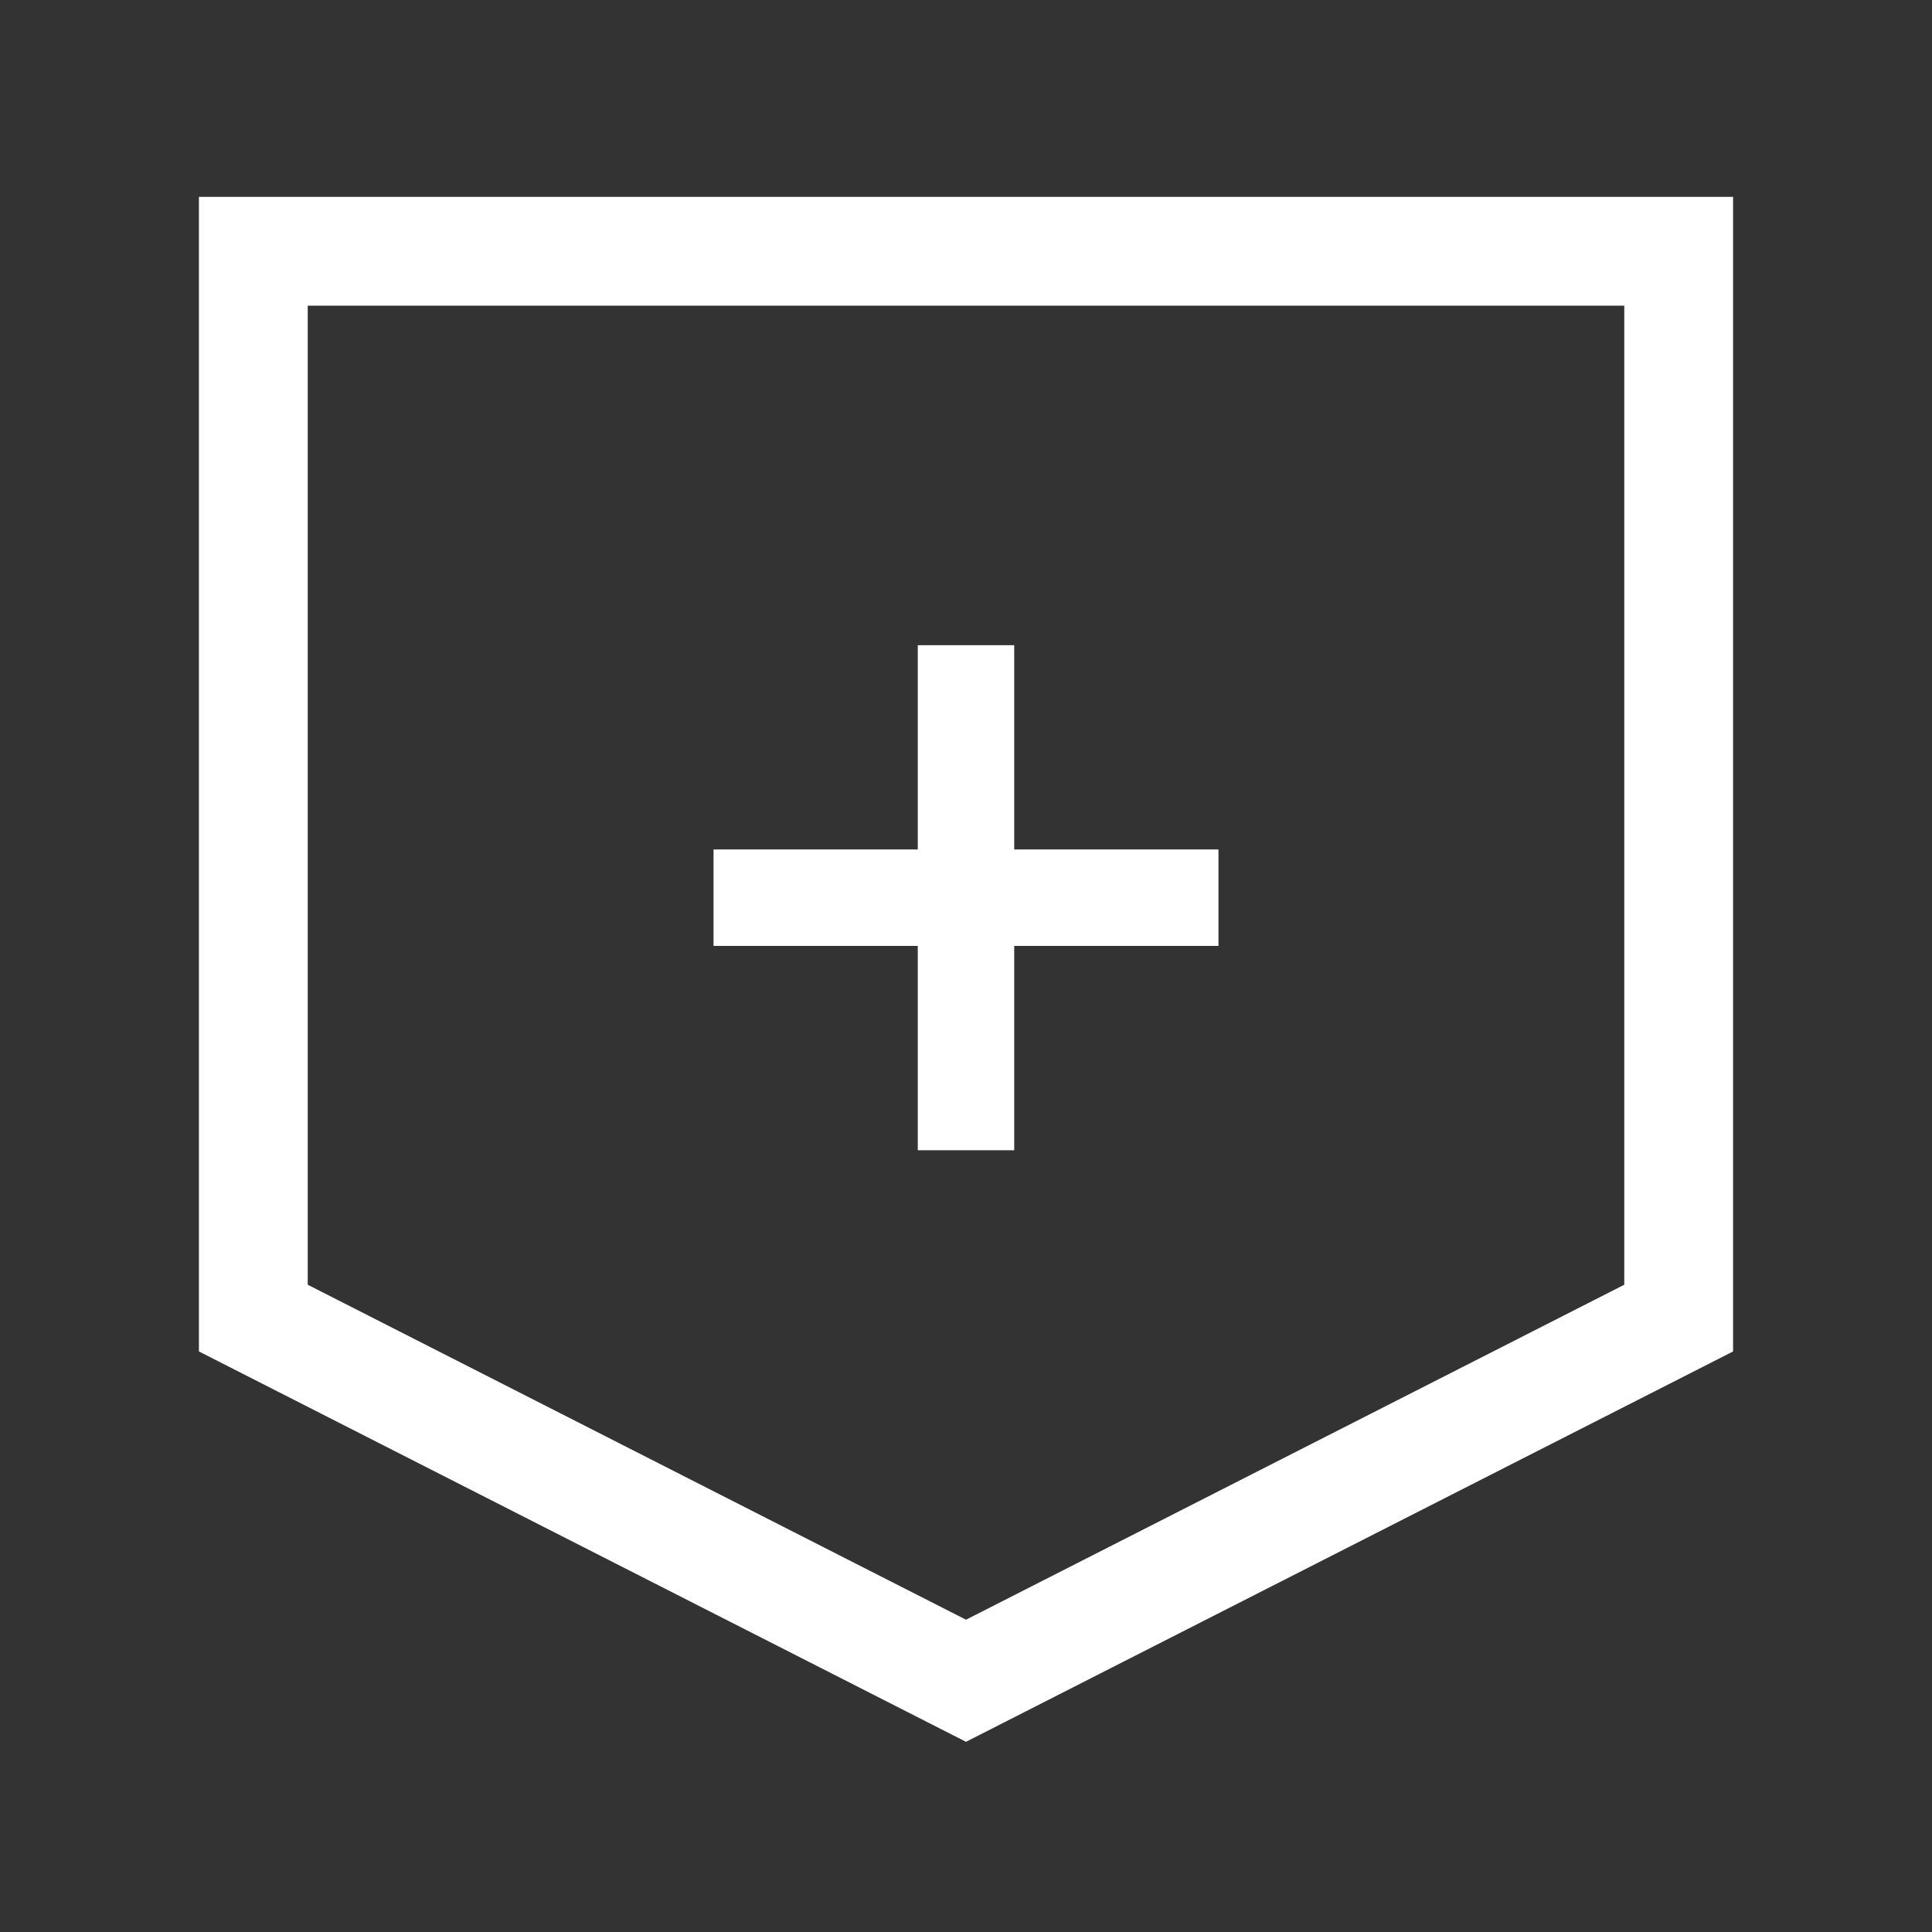
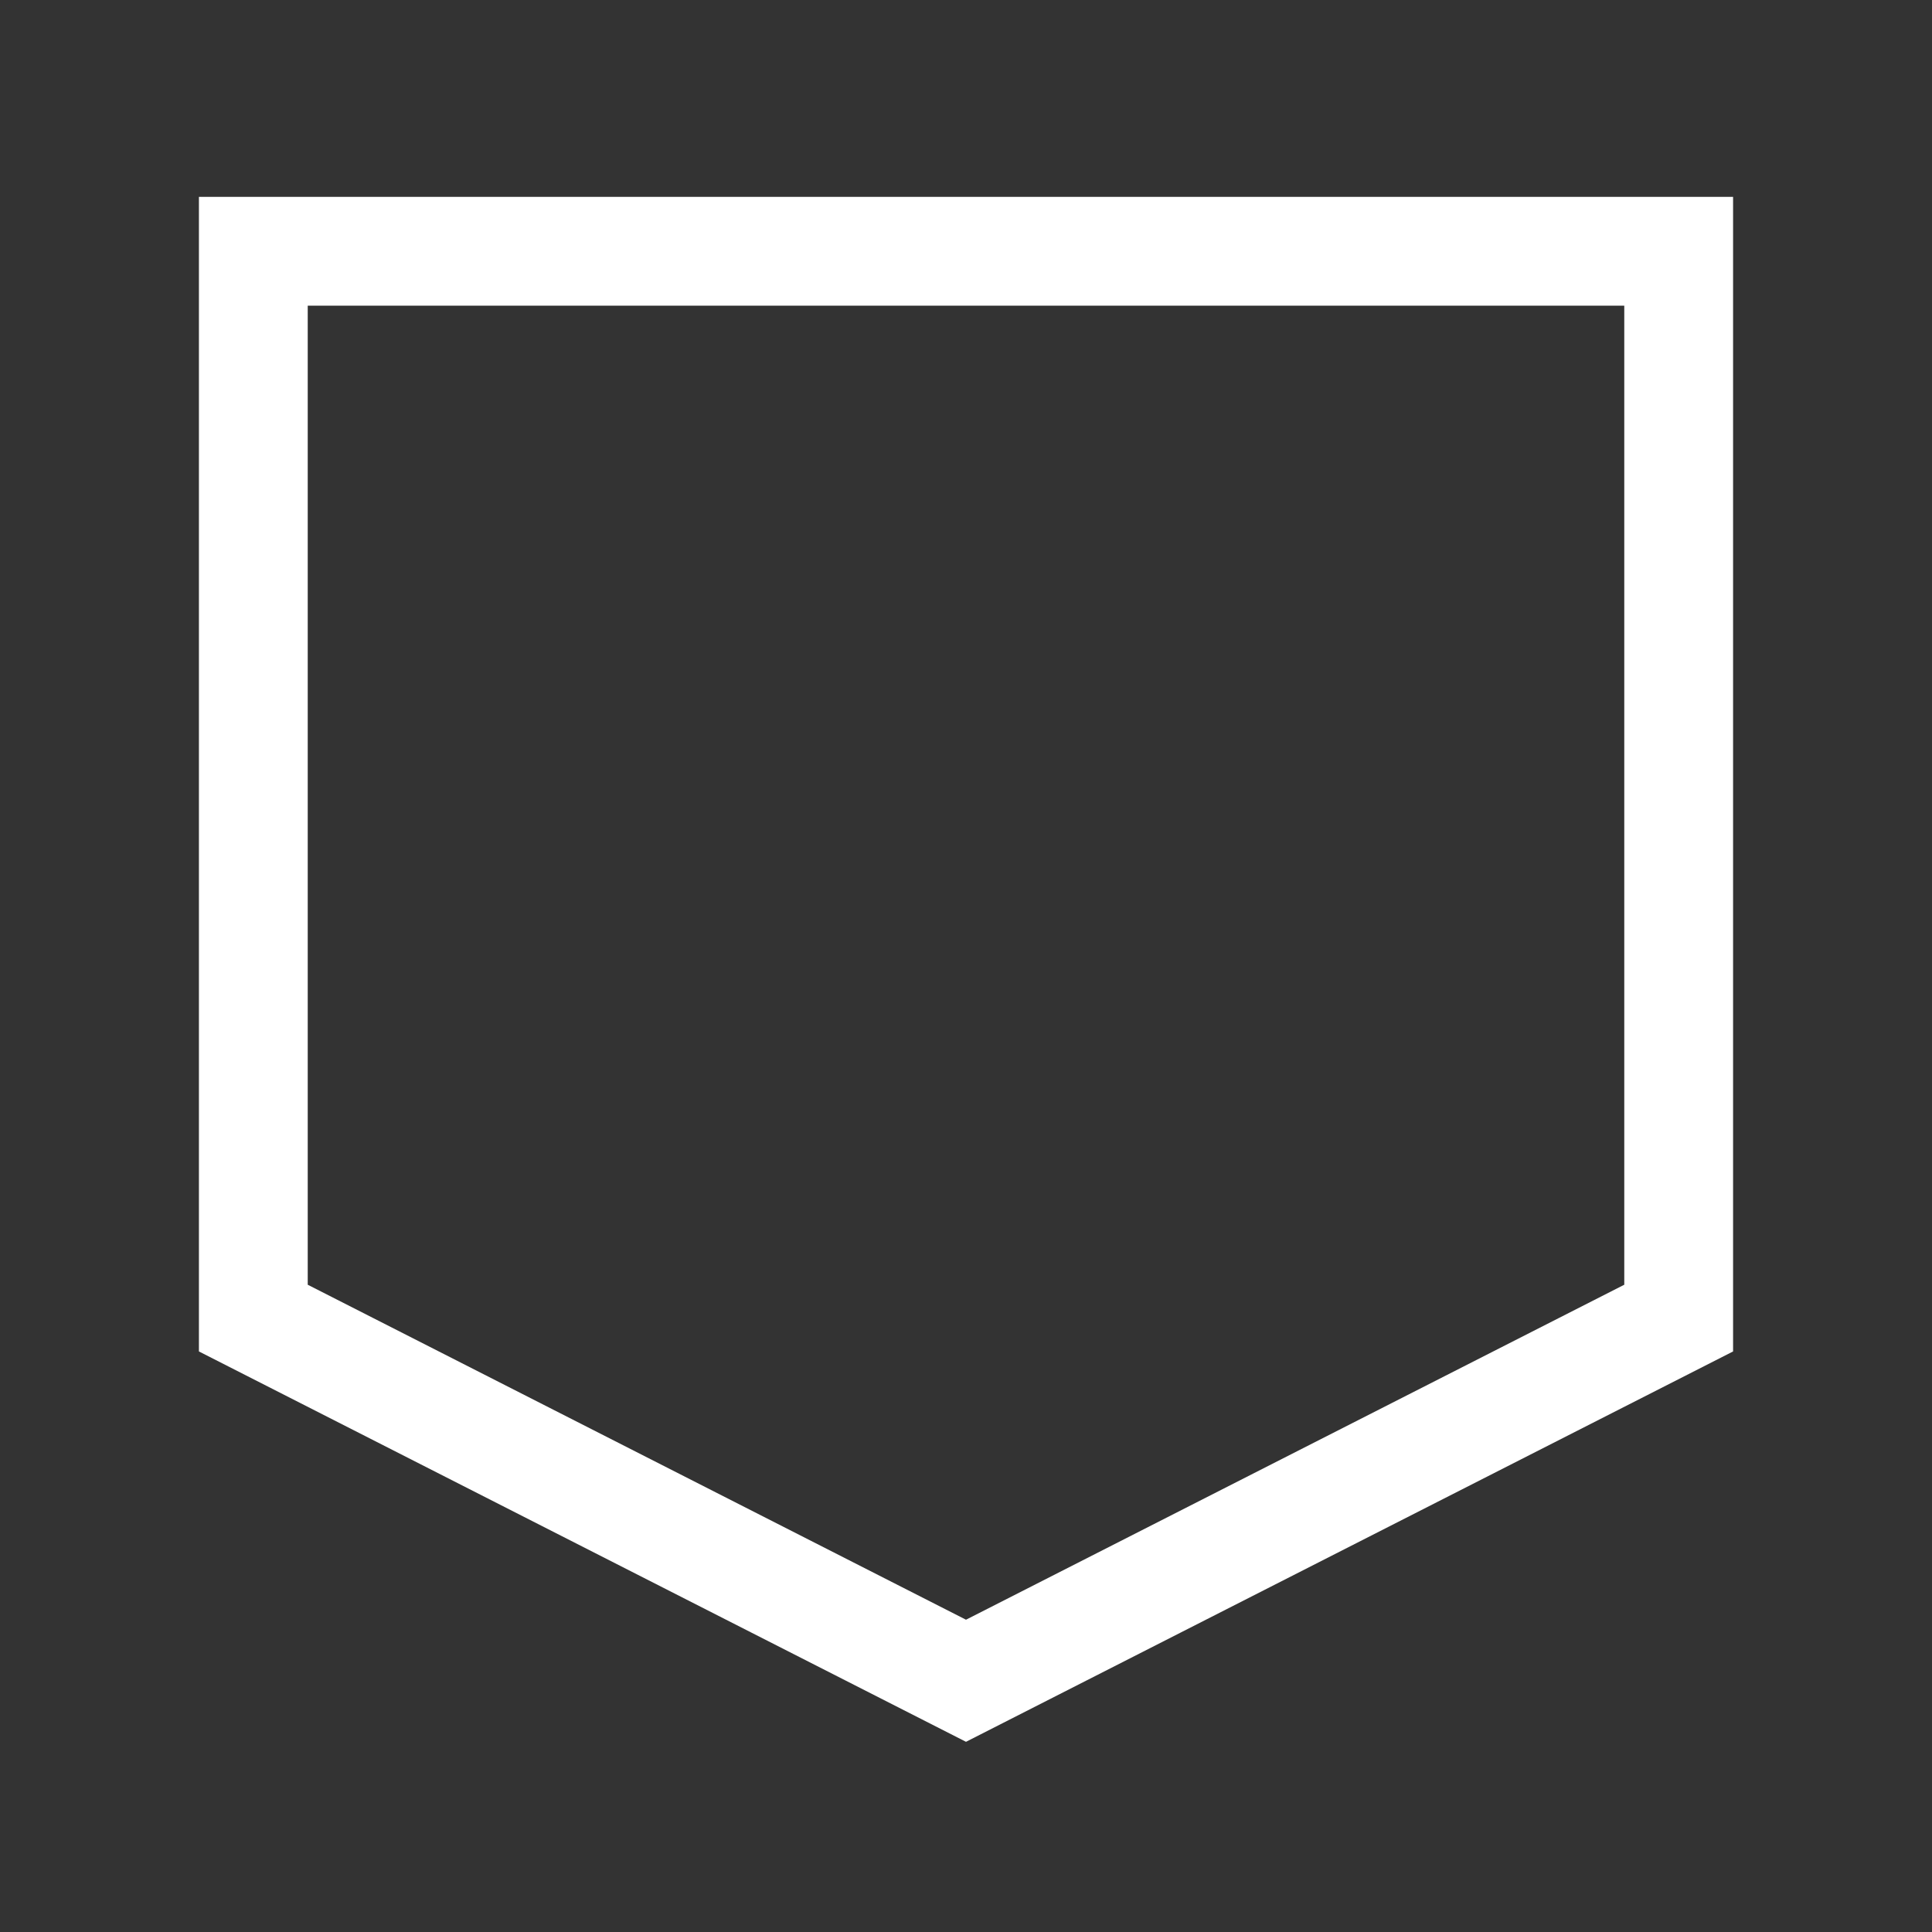
<svg xmlns="http://www.w3.org/2000/svg" viewBox="0 0 250 250" data-name="Layer 6" id="Layer_6">
  <rect x="0" y="0" width="250" height="250" fill="#333333" stroke="none" />
  <defs>
    <style>
      .cls-1 {
        stroke-width: 12.48px;
      }

      .cls-1, .cls-2 {
        fill: none;
        stroke: #fff;
        stroke-miterlimit: 10;
      }

      .cls-2 {
        stroke-width: 14.08px;
      }
    </style>
  </defs>
  <polygon points="217.22 170.56 125 217.49 32.78 170.56 32.78 32.51 217.22 32.51 217.22 170.56" class="cls-2" />
-   <line y2="148.84" x2="125" y1="83.49" x1="125" class="cls-1" />
-   <line y2="116.16" x2="92.33" y1="116.16" x1="157.67" class="cls-1" />
</svg>